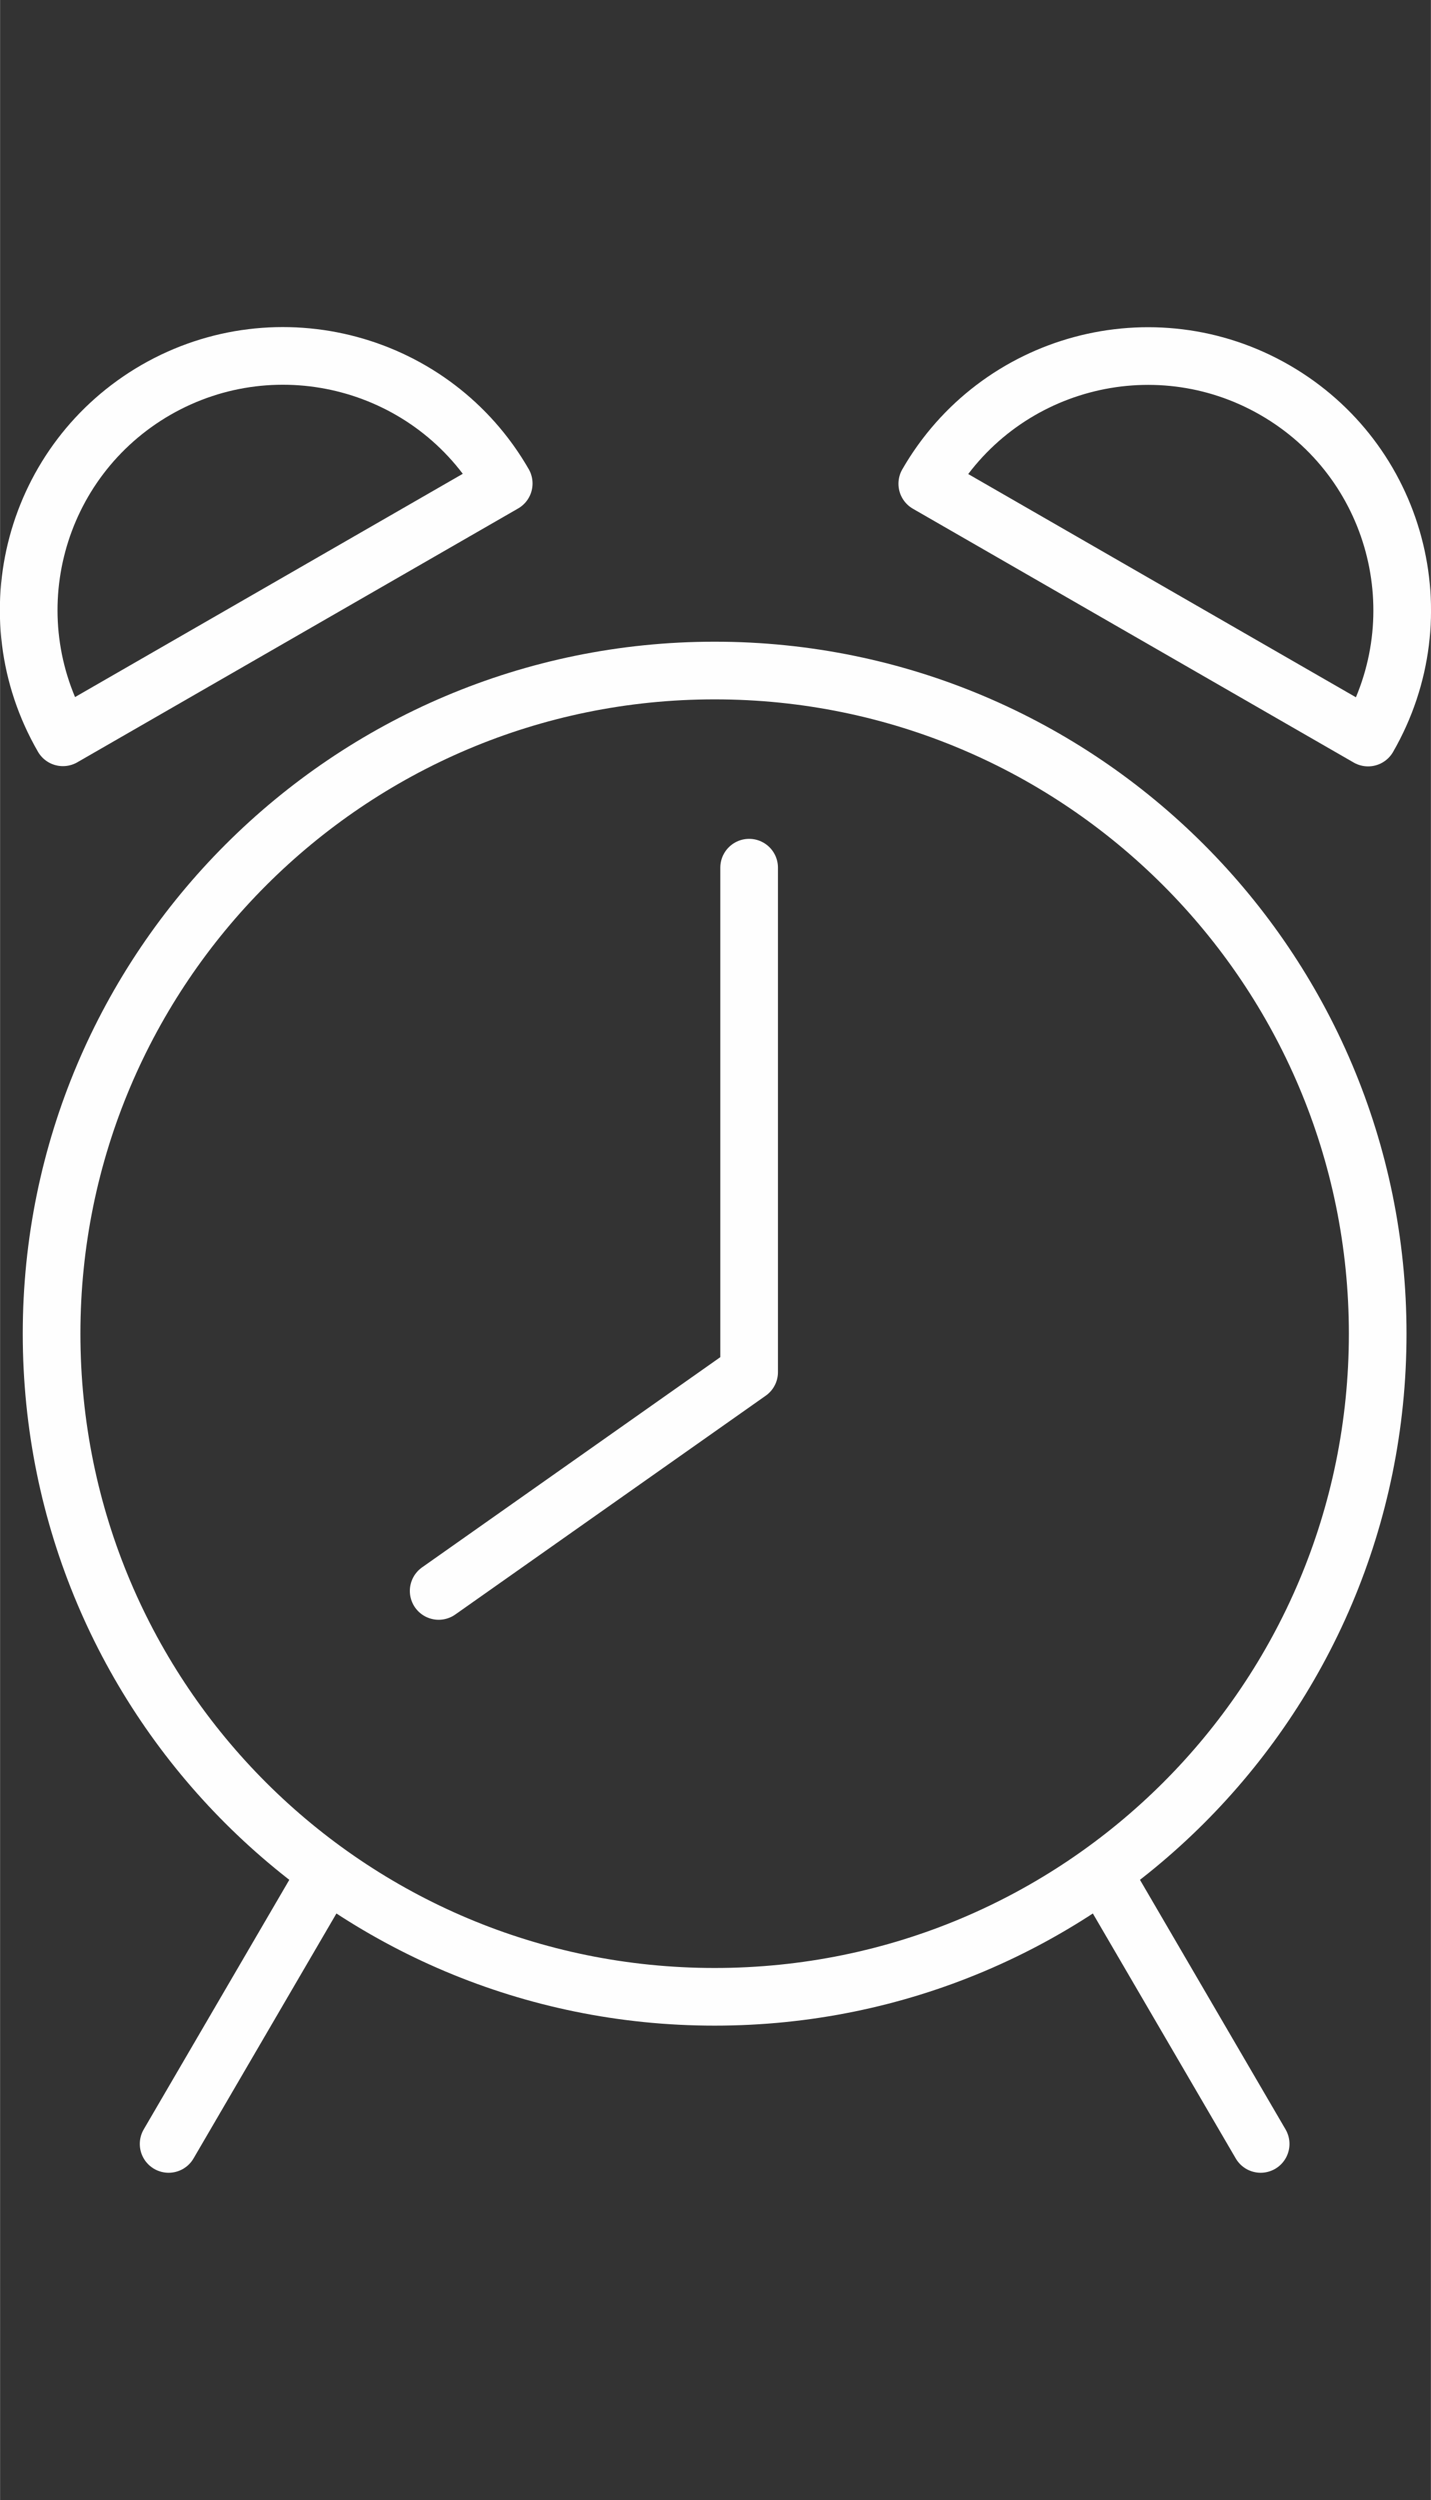
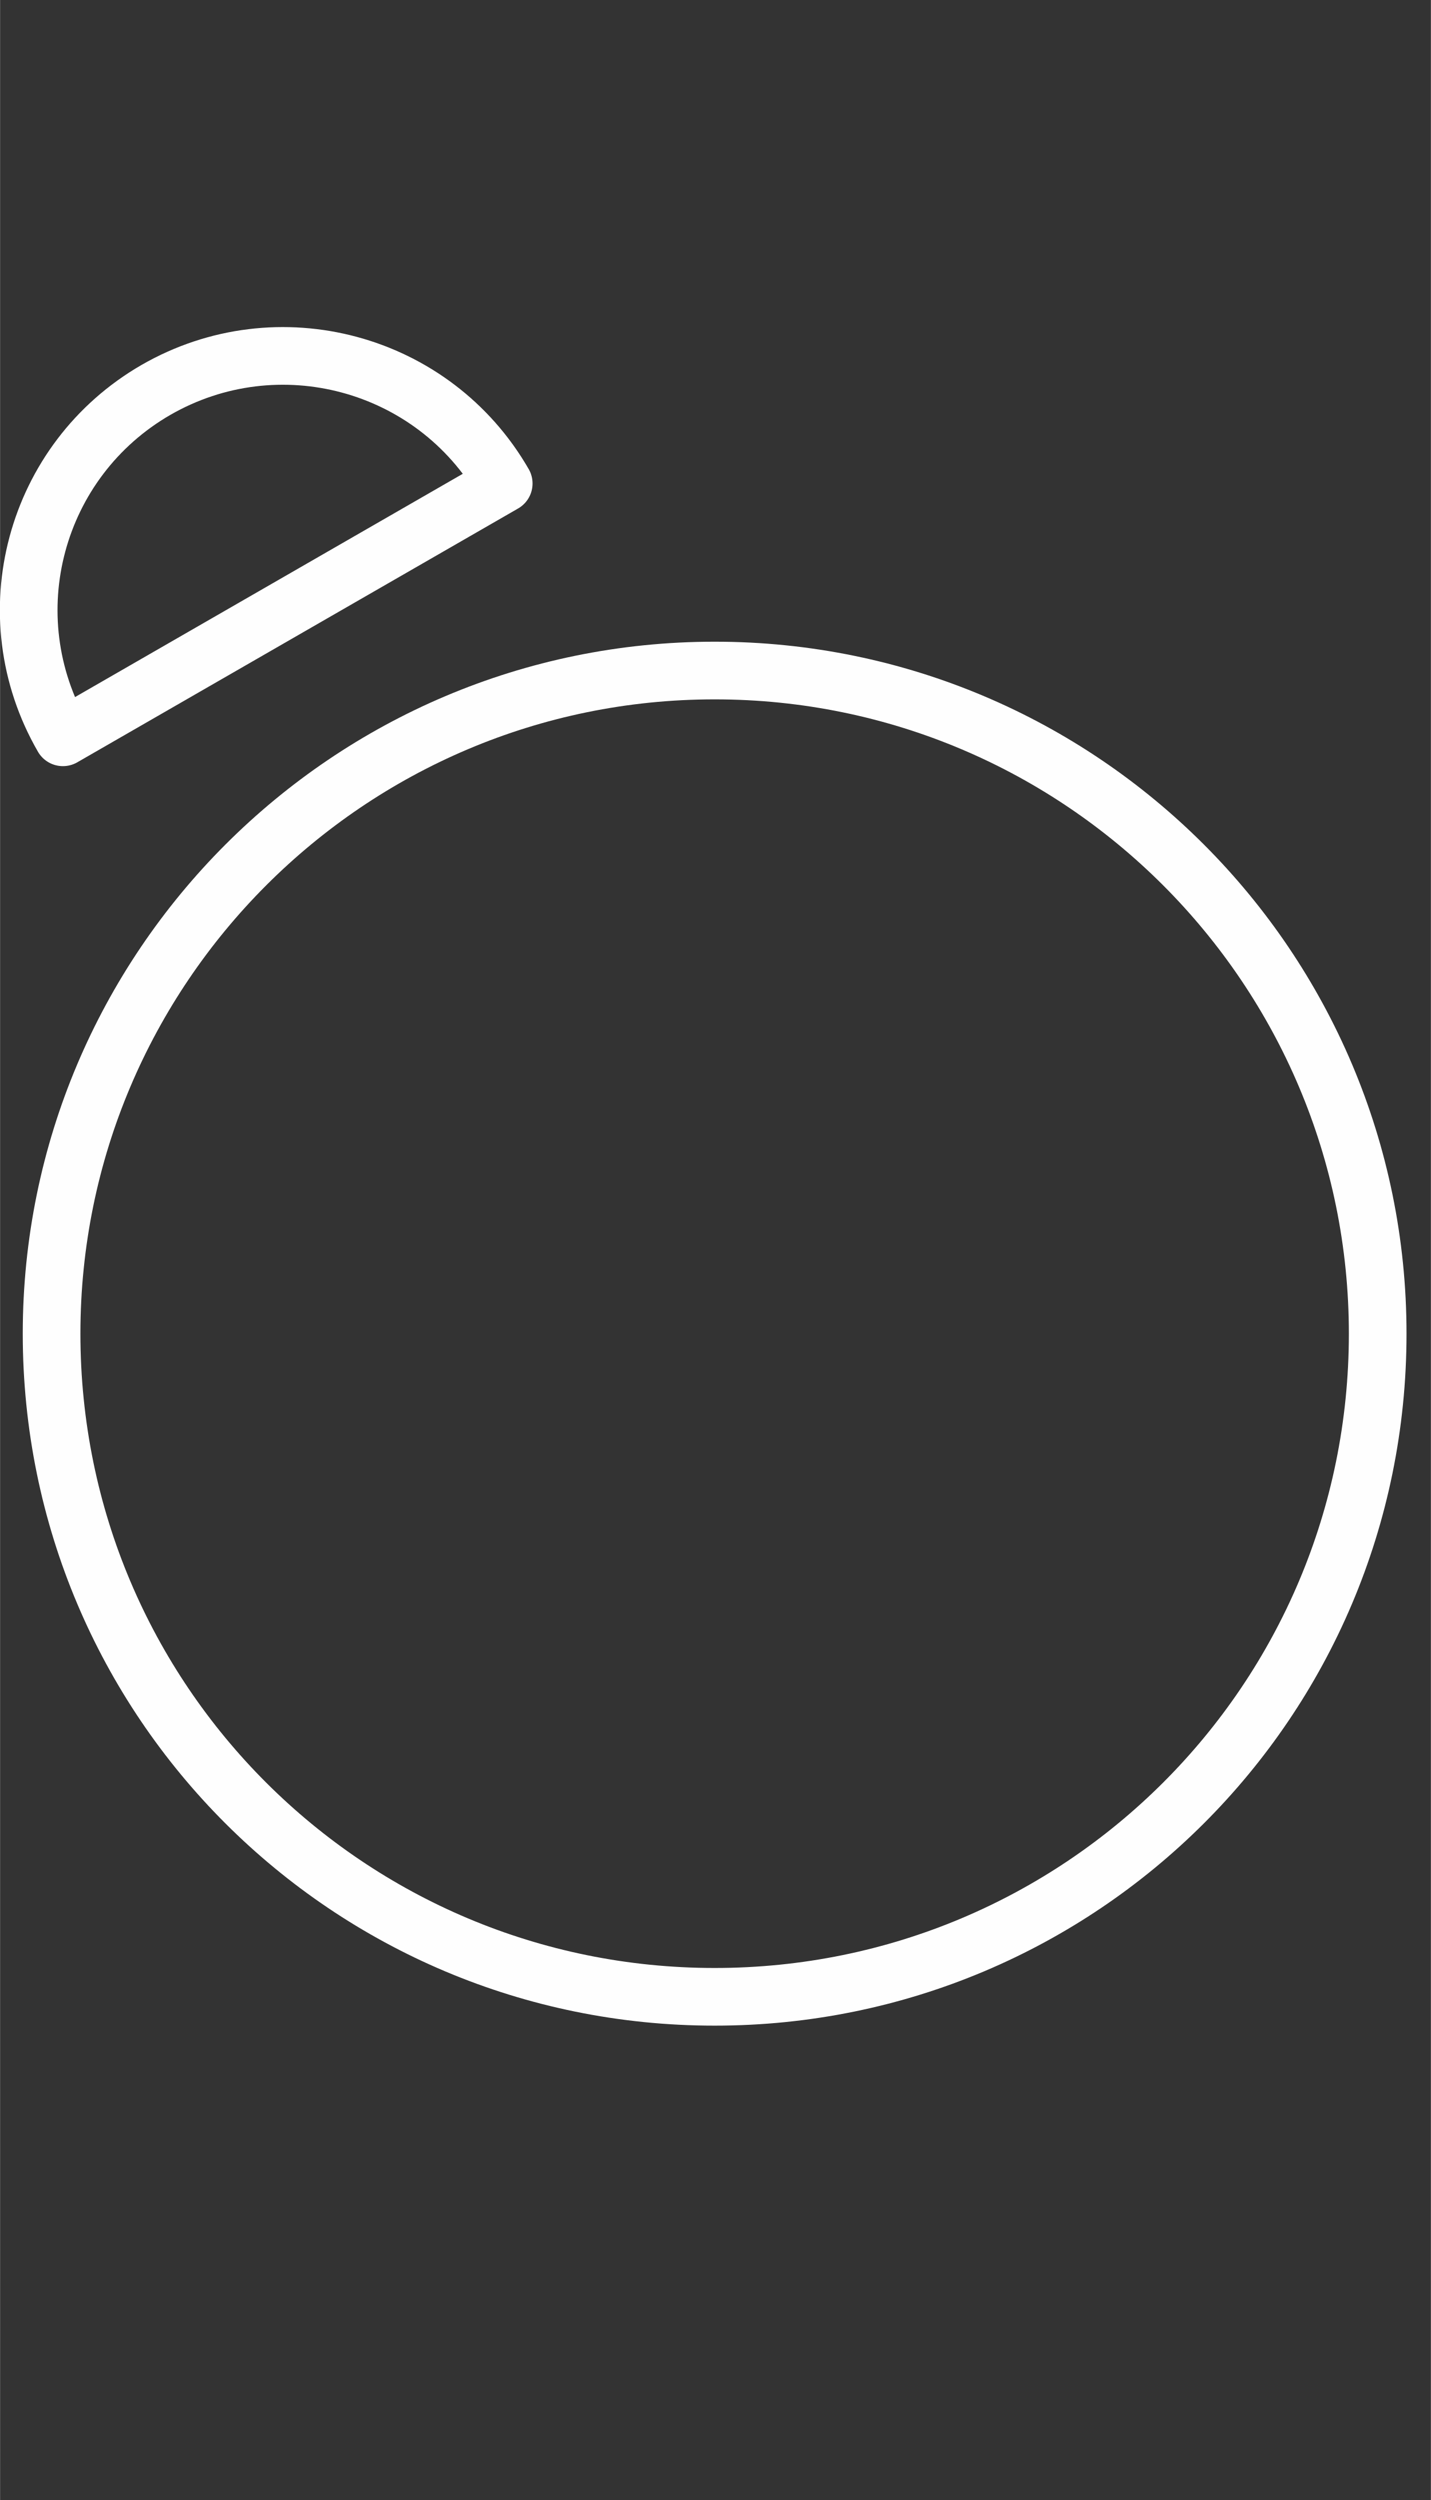
<svg xmlns="http://www.w3.org/2000/svg" xml:space="preserve" width="10.518mm" height="18.373mm" version="1.1" shape-rendering="geometricPrecision" text-rendering="geometricPrecision" image-rendering="optimizeQuality" fill-rule="evenodd" clip-rule="evenodd" viewBox="0 0 58.07 101.45">
  <rect x="0" y="0" width="58.07" height="101.45" fill="#333333" stroke="none" />
  <g id="Layer_x0020_1">
    <g id="_2420302071568">
-       <polyline fill="none" fill-rule="nonzero" stroke="#FEFEFE" stroke-width="2.34" stroke-linecap="round" stroke-linejoin="round" stroke-miterlimit="10" points="17.8,64.56 30.4,55.68 30.4,35.21 " />
-       <path fill="none" fill-rule="nonzero" stroke="#FEFEFE" stroke-width="2.34" stroke-linecap="round" stroke-linejoin="round" stroke-miterlimit="10" d="M55.91 54.12c0,14.91 -12.05,26.91 -26.91,26.91 -14.86,0 -26.91,-12 -26.91,-26.91 0,-14.84 12.05,-26.91 26.91,-26.91 14.87,0 26.91,12.07 26.91,26.91z" />
+       <path fill="none" fill-rule="nonzero" stroke="#FEFEFE" stroke-width="2.34" stroke-linecap="round" stroke-linejoin="round" stroke-miterlimit="10" d="M55.91 54.12c0,14.91 -12.05,26.91 -26.91,26.91 -14.86,0 -26.91,-12 -26.91,-26.91 0,-14.84 12.05,-26.91 26.91,-26.91 14.87,0 26.91,12.07 26.91,26.91" />
      <path fill="none" fill-rule="nonzero" stroke="#FEFEFE" stroke-width="2.34" stroke-linecap="round" stroke-linejoin="round" stroke-miterlimit="10" d="M20.44 19.62c-2.85,-4.95 -9.17,-6.64 -14.11,-3.8 -4.94,2.85 -6.64,9.15 -3.78,14.1l17.89 -10.3z" />
-       <path fill="none" fill-rule="nonzero" stroke="#FEFEFE" stroke-width="2.34" stroke-linecap="round" stroke-linejoin="round" stroke-miterlimit="10" d="M55.52 29.93c2.85,-4.95 1.16,-11.25 -3.78,-14.1 -4.94,-2.85 -11.26,-1.15 -14.11,3.8l17.89 10.3z" />
-       <line fill="none" fill-rule="nonzero" stroke="#FEFEFE" stroke-width="2.34" stroke-linecap="round" stroke-linejoin="round" stroke-miterlimit="10" x1="44.83" y1="76.15" x2="51.16" y2="87" />
-       <line fill="none" fill-rule="nonzero" stroke="#FEFEFE" stroke-width="2.34" stroke-linecap="round" stroke-linejoin="round" stroke-miterlimit="10" x1="13.17" y1="76.15" x2="6.84" y2="87" />
    </g>
-     <ellipse fill="none" cx="24.4" cy="50.72" rx="21.13" ry="50.72" />
  </g>
</svg>